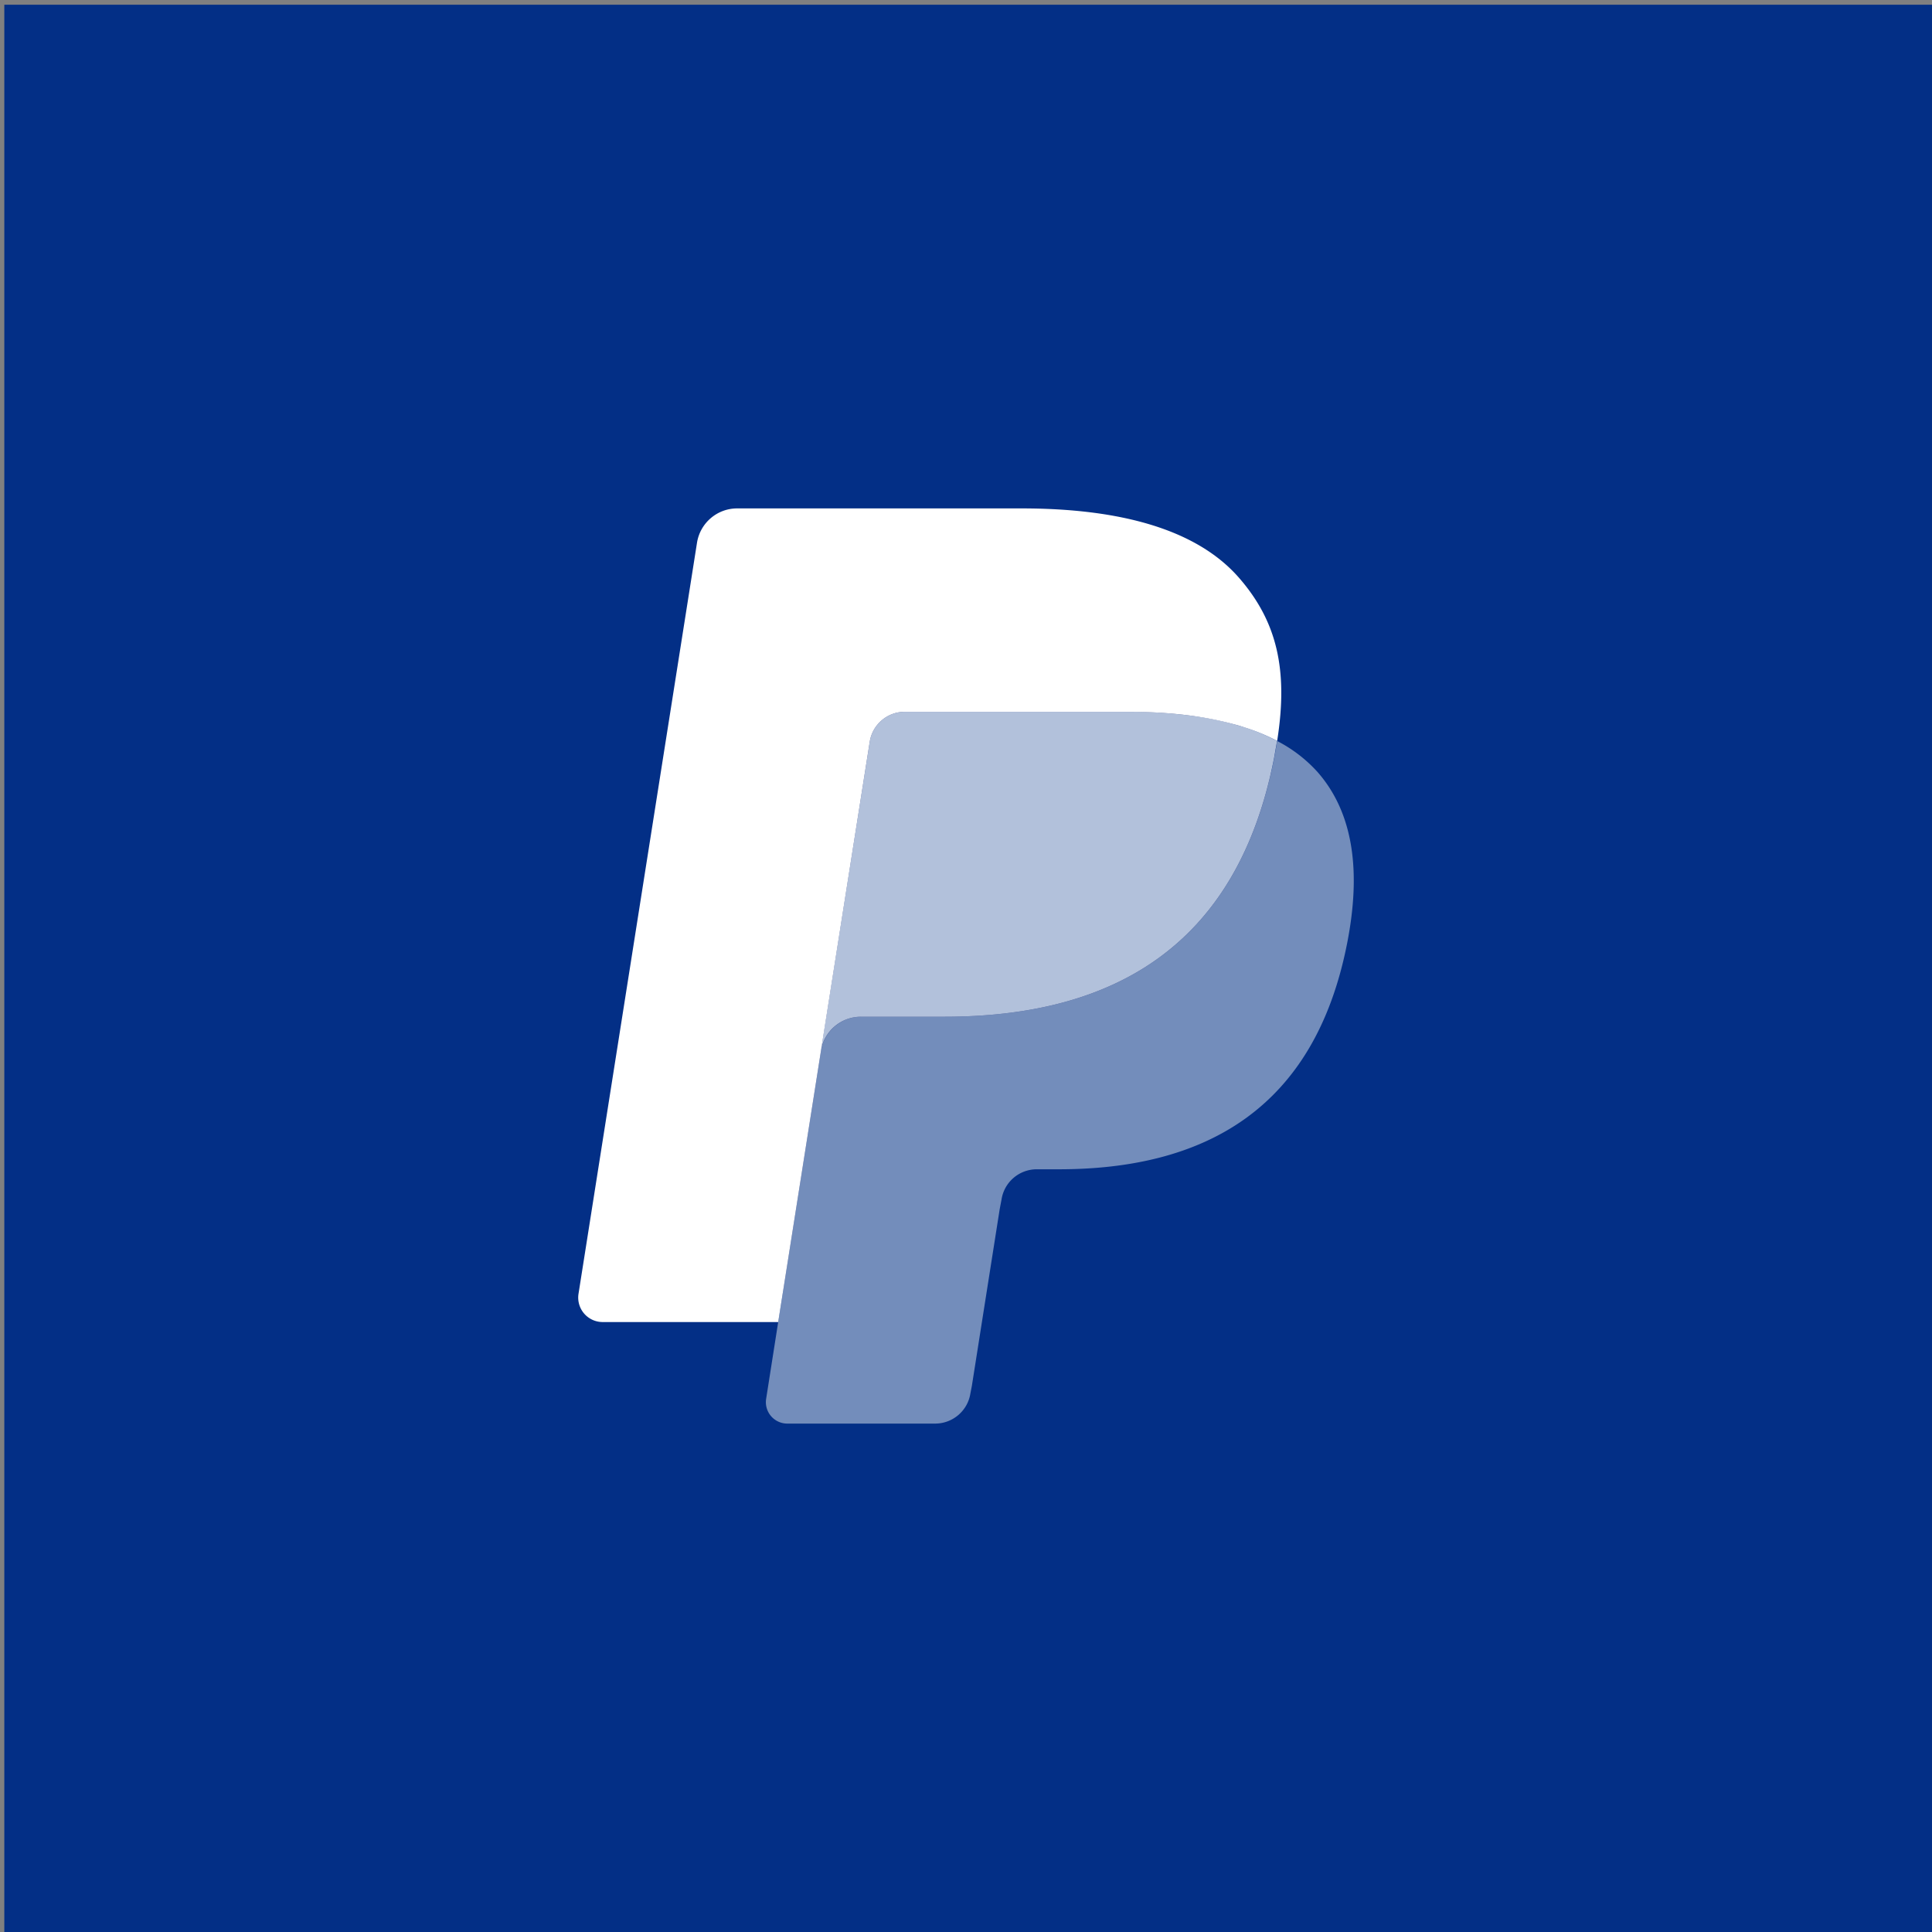
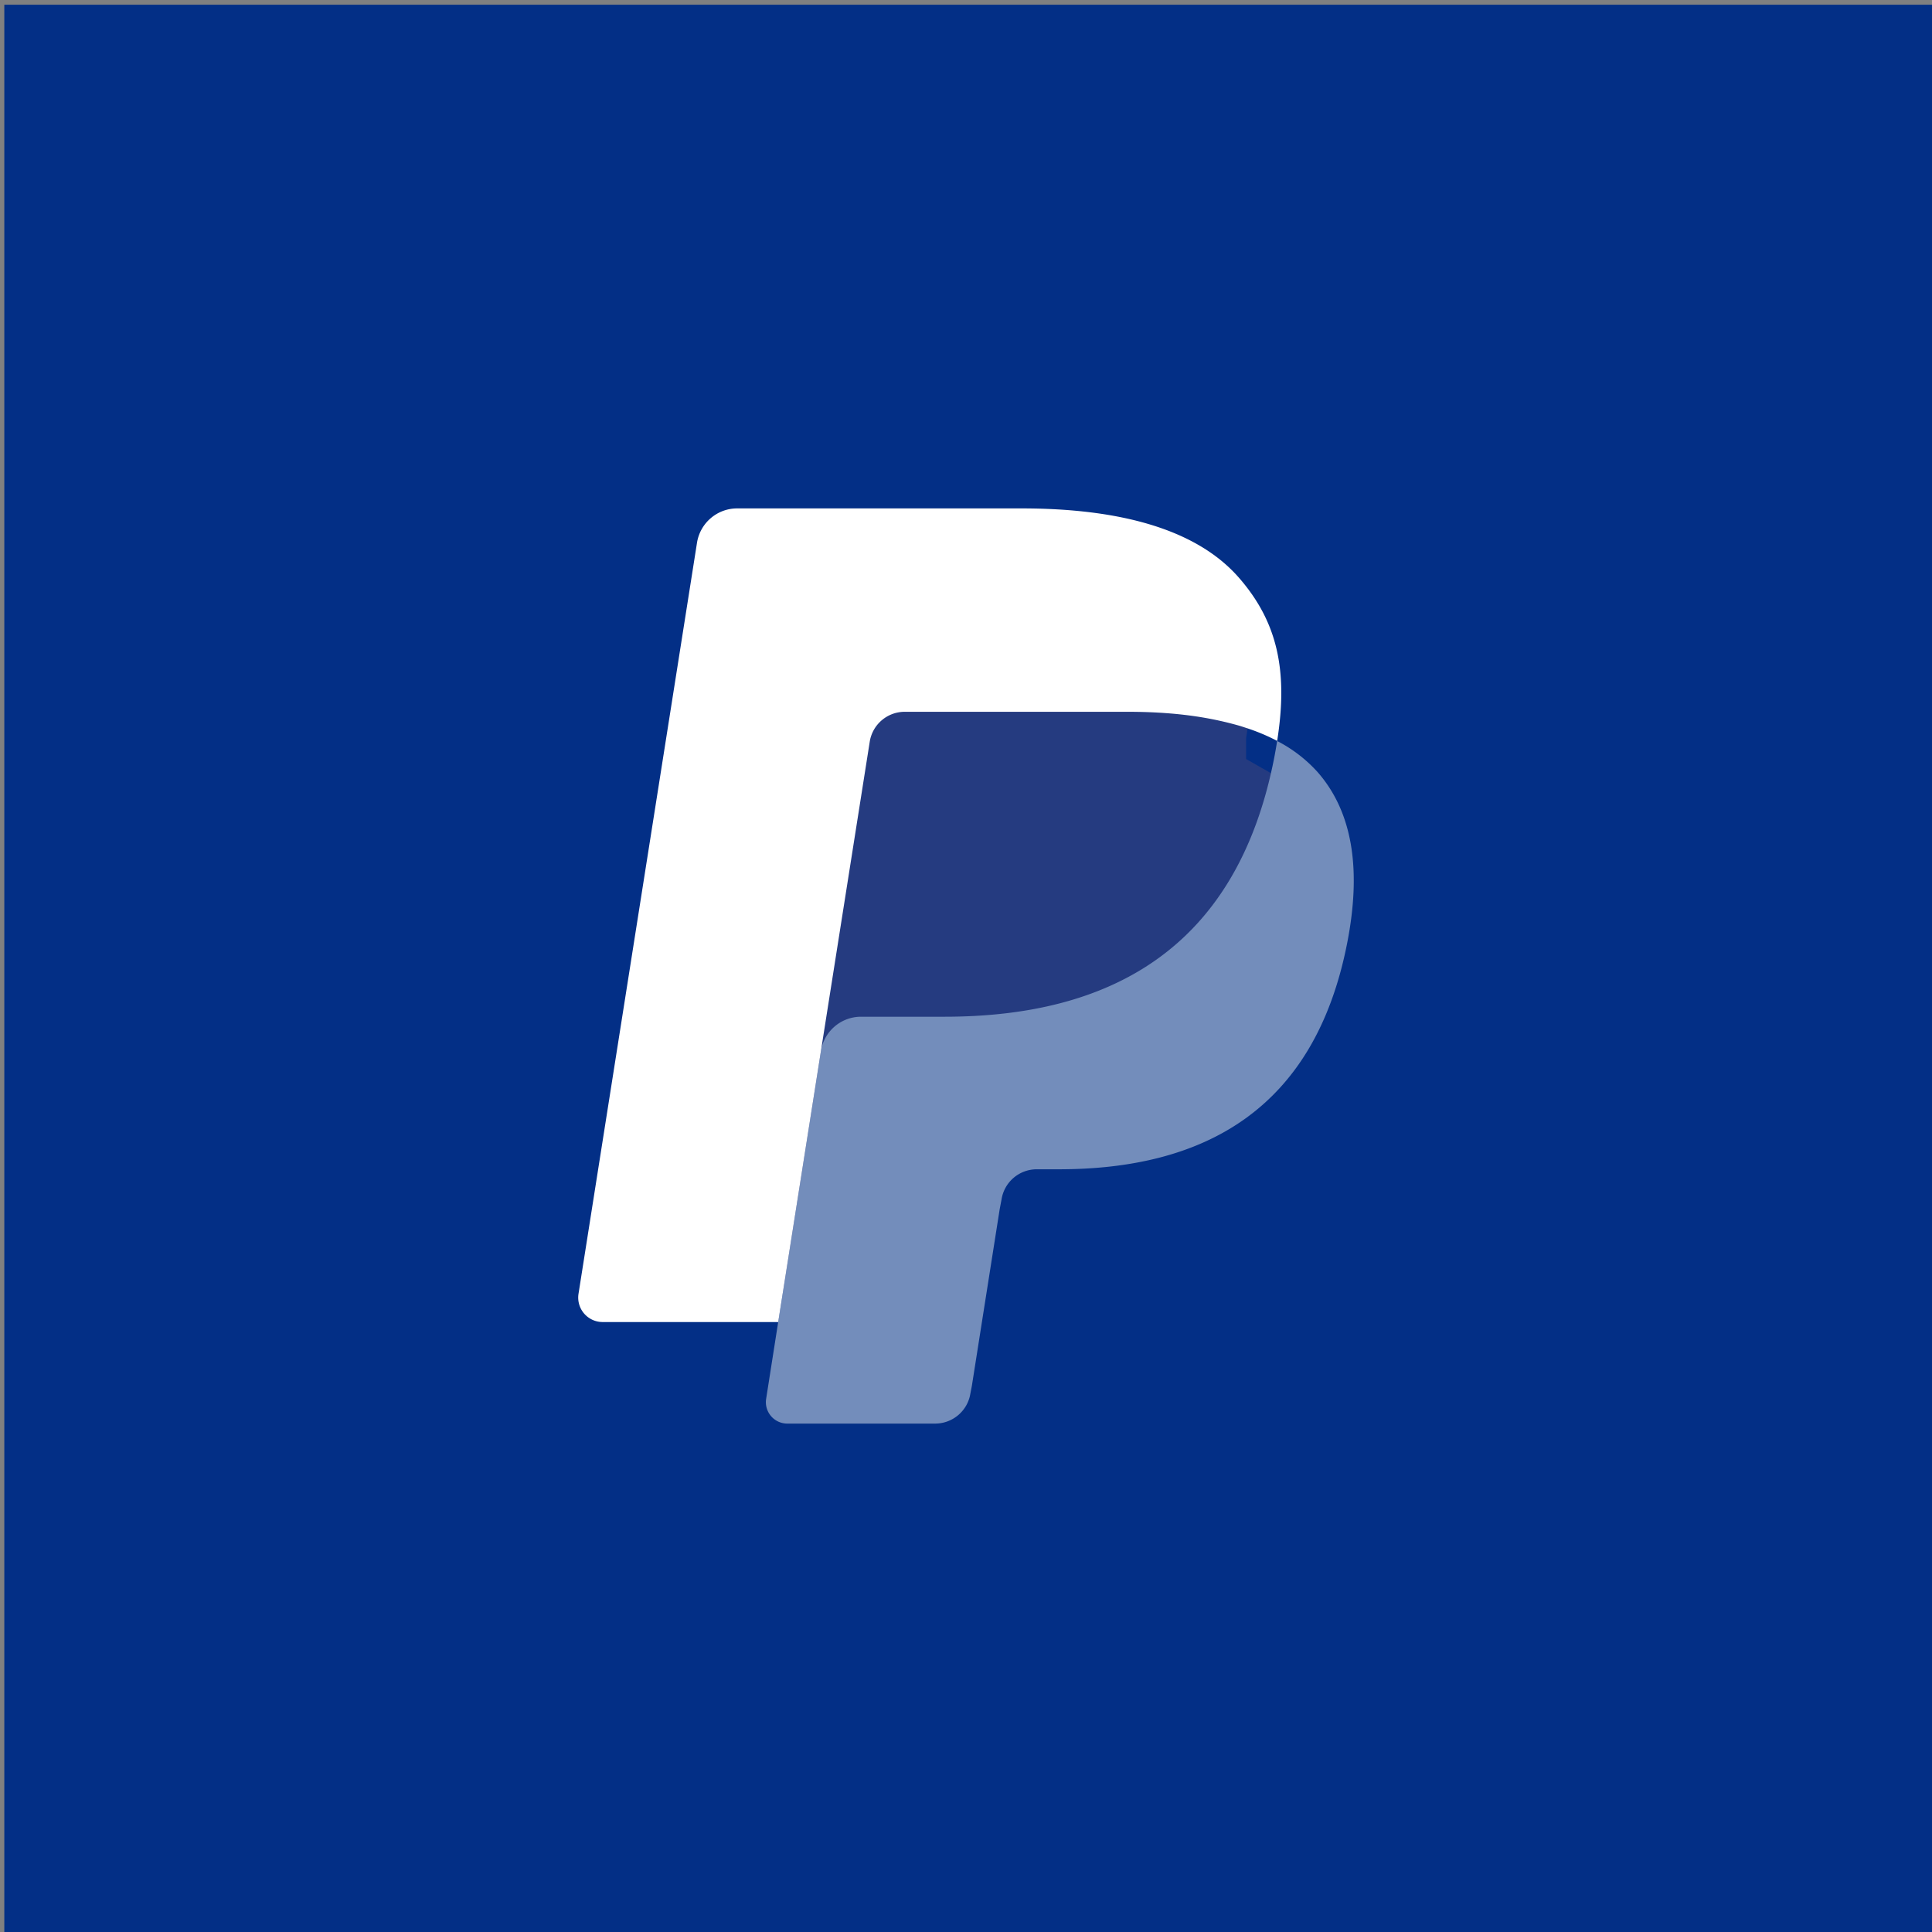
<svg xmlns="http://www.w3.org/2000/svg" width="75" height="75" viewBox="0 0 19.844 19.844">
  <rect x="0" y="0" width="19.844" height="19.844" fill="#808080" stroke="none" />
-   <path fill="#032f86" style="stroke-width:.265" d="M139.909 151.789h10.054v10.054h-10.054z" transform="matrix(1.974 0 0 1.974 -276.136 -299.583)" />
+   <path fill="#032f86" style="stroke-width:.265" d="M139.909 151.789h10.054v10.054h-10.054" transform="matrix(1.974 0 0 1.974 -276.136 -299.583)" />
  <path d="m8.202 14.303.163-1.035-.363-.008H6.269l1.204-7.636a.101.101 0 0 1 .034-.06.098.098 0 0 1 .064-.023h2.922c.97 0 1.639.202 1.988.6.164.187.269.382.32.597.052.226.053.495.001.824l-.003.024v.21l.163.093c.138.074.248.157.332.253.14.16.231.363.27.604.039.247.026.542-.039.876a3.084 3.084 0 0 1-.359.991 2.04 2.04 0 0 1-.568.623c-.217.154-.475.27-.766.346-.282.073-.604.11-.957.11h-.227a.688.688 0 0 0-.676.577l-.018.094-.287 1.823-.013.067c-.004.021-.01.032-.019.04a.048.048 0 0 1-.03.01z" fill="#253b80" />
  <path d="M13.118 7.61a5.059 5.059 0 0 1-.03.172c-.386 1.978-1.704 2.661-3.387 2.661h-.857c-.206 0-.38.15-.412.353l-.439 2.783-.124.79a.22.22 0 0 0 .216.253h1.52c.18 0 .334-.131.362-.309l.015-.077.286-1.816.019-.1a.366.366 0 0 1 .36-.31h.228c1.473 0 2.626-.597 2.963-2.328.141-.723.068-1.326-.304-1.751a1.456 1.456 0 0 0-.416-.32z" fill="#738dbb" />
-   <path d="M12.714 7.45a3.032 3.032 0 0 0-.375-.084 4.76 4.76 0 0 0-.756-.055h-2.29a.364.364 0 0 0-.36.31l-.488 3.085-.014.09a.416.416 0 0 1 .412-.353H9.7c1.683 0 3.002-.683 3.387-2.661l.03-.172a2.046 2.046 0 0 0-.403-.16z" fill="#b2c1db" />
  <path d="M8.933 7.62a.364.364 0 0 1 .361-.309h2.29c.271 0 .525.018.756.056a3.46 3.46 0 0 1 .375.083c.029.008.058.018.086.027.114.037.22.082.317.133.115-.73-.001-1.229-.396-1.68-.436-.496-1.223-.708-2.229-.708H7.571c-.205 0-.38.15-.412.353l-1.217 7.714a.251.251 0 0 0 .247.29h1.804l.453-2.873z" fill="#fff" />
</svg>